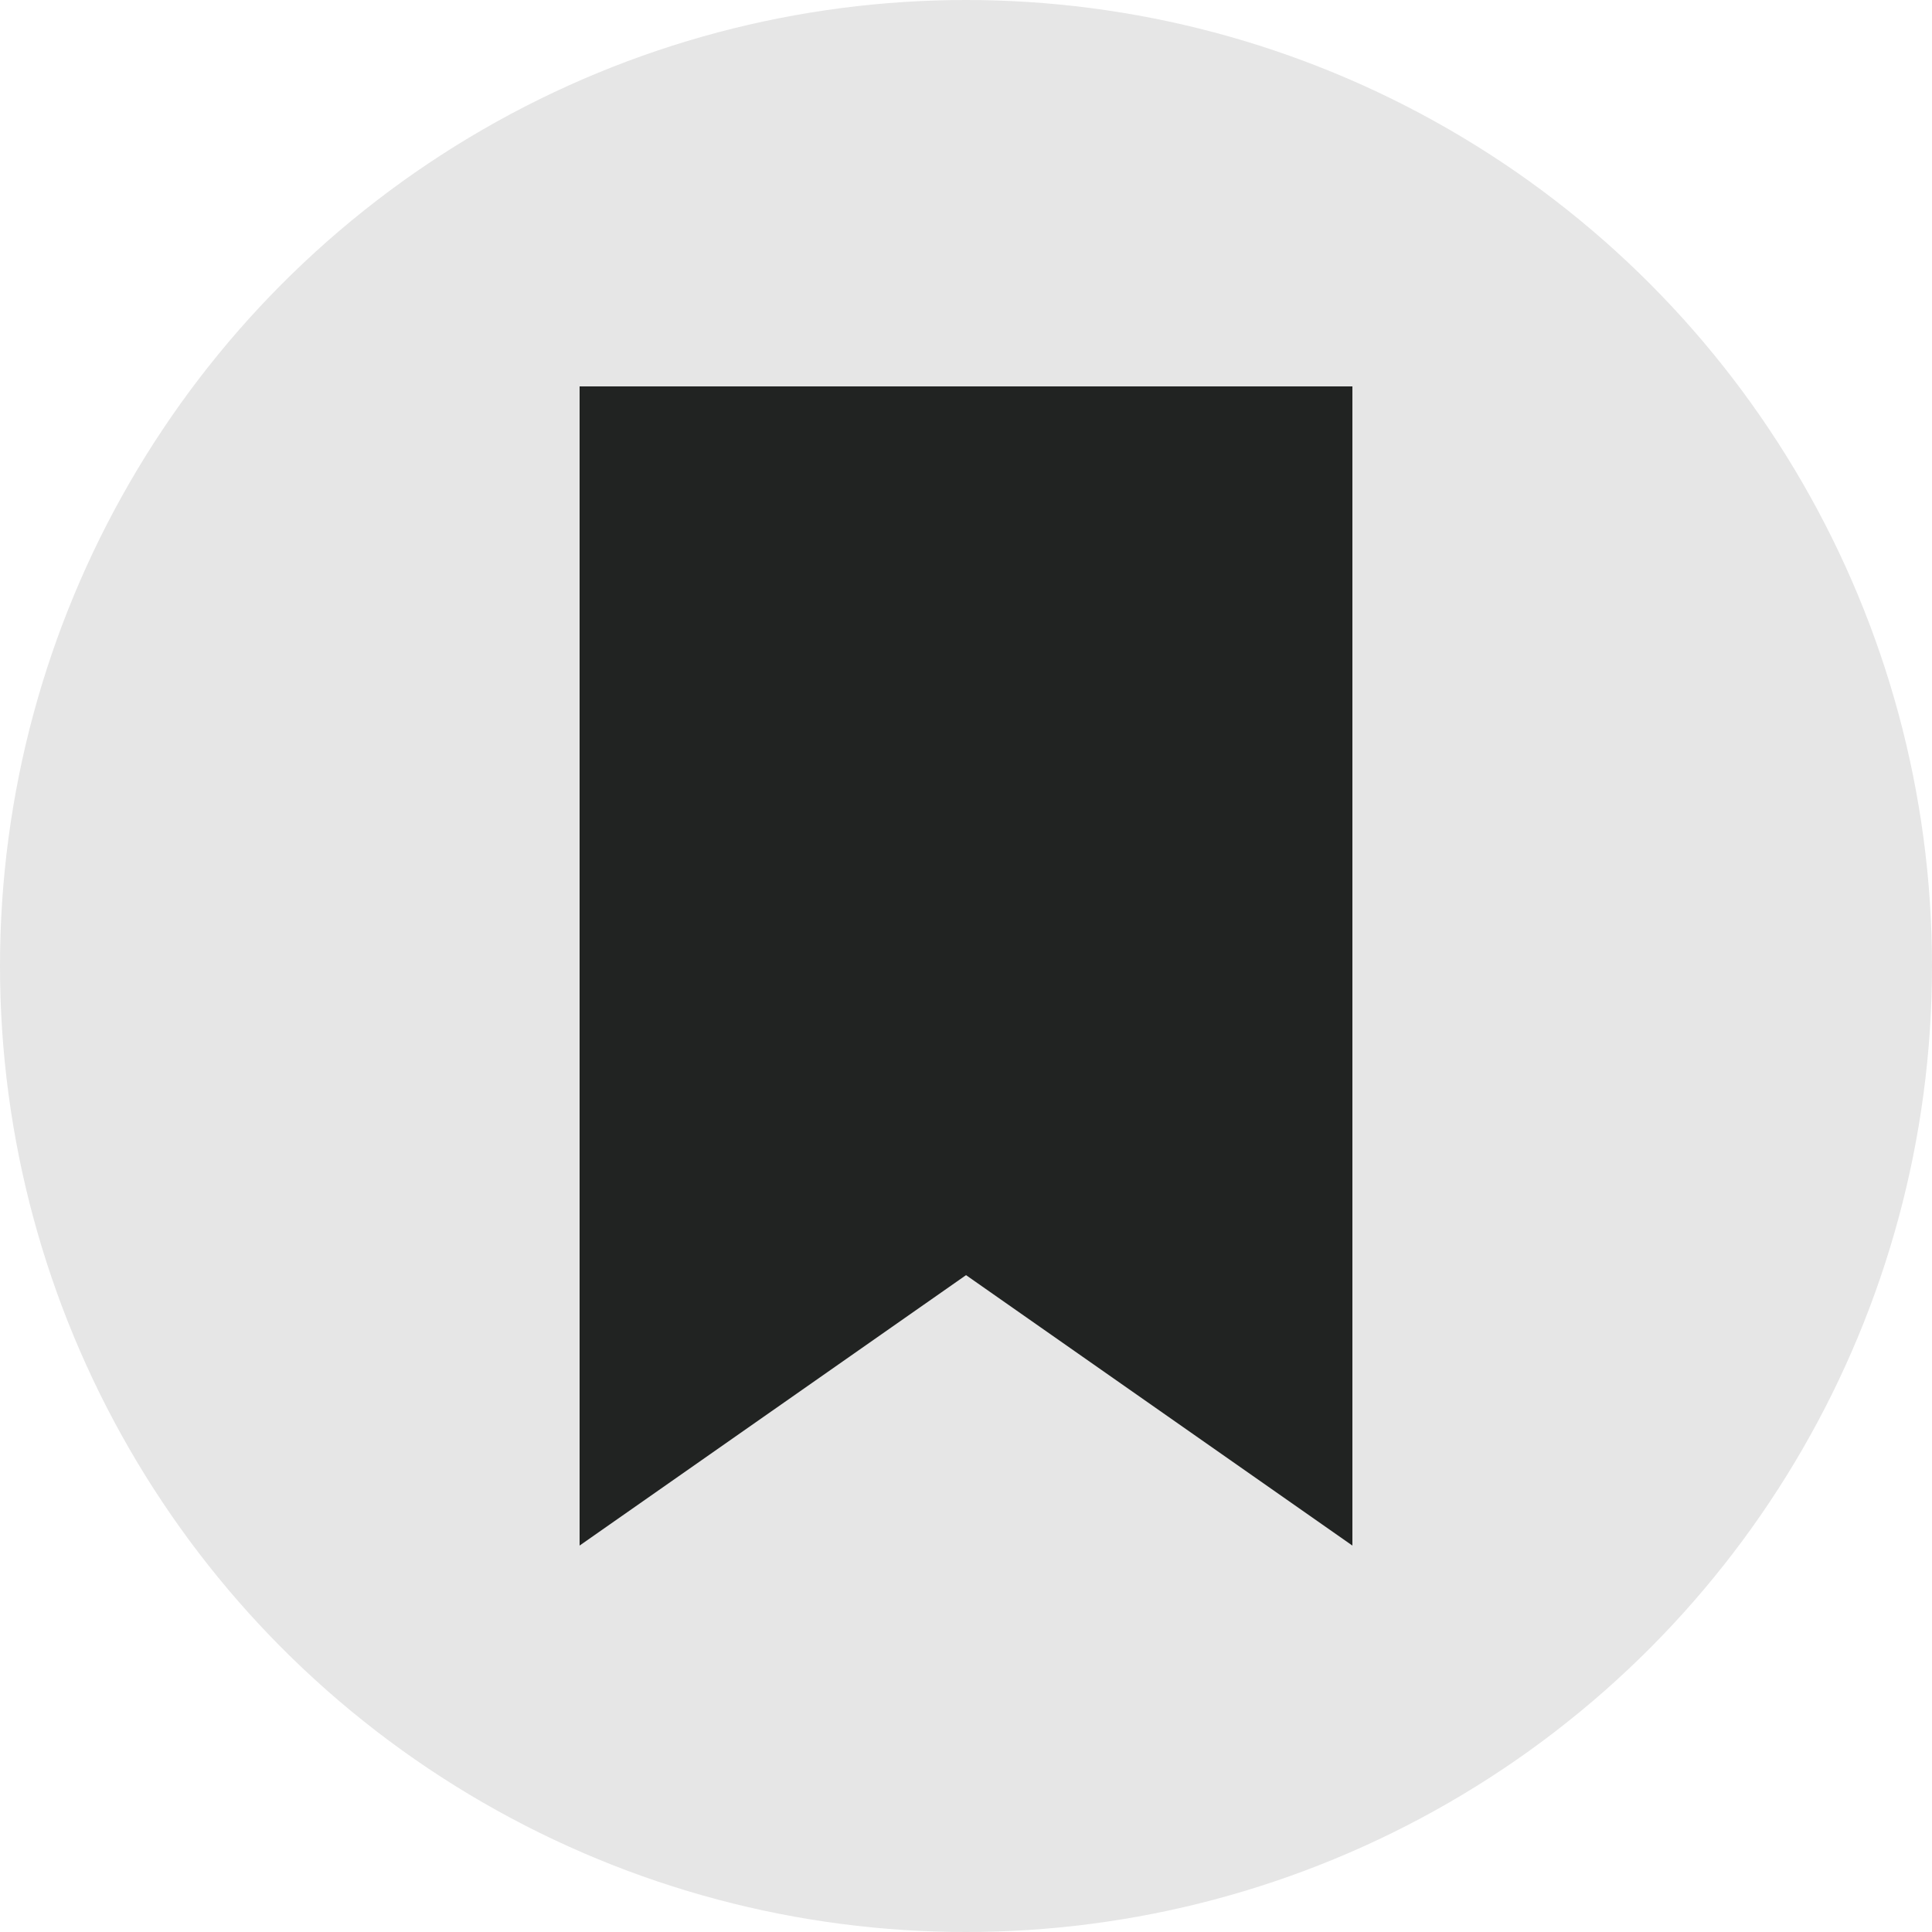
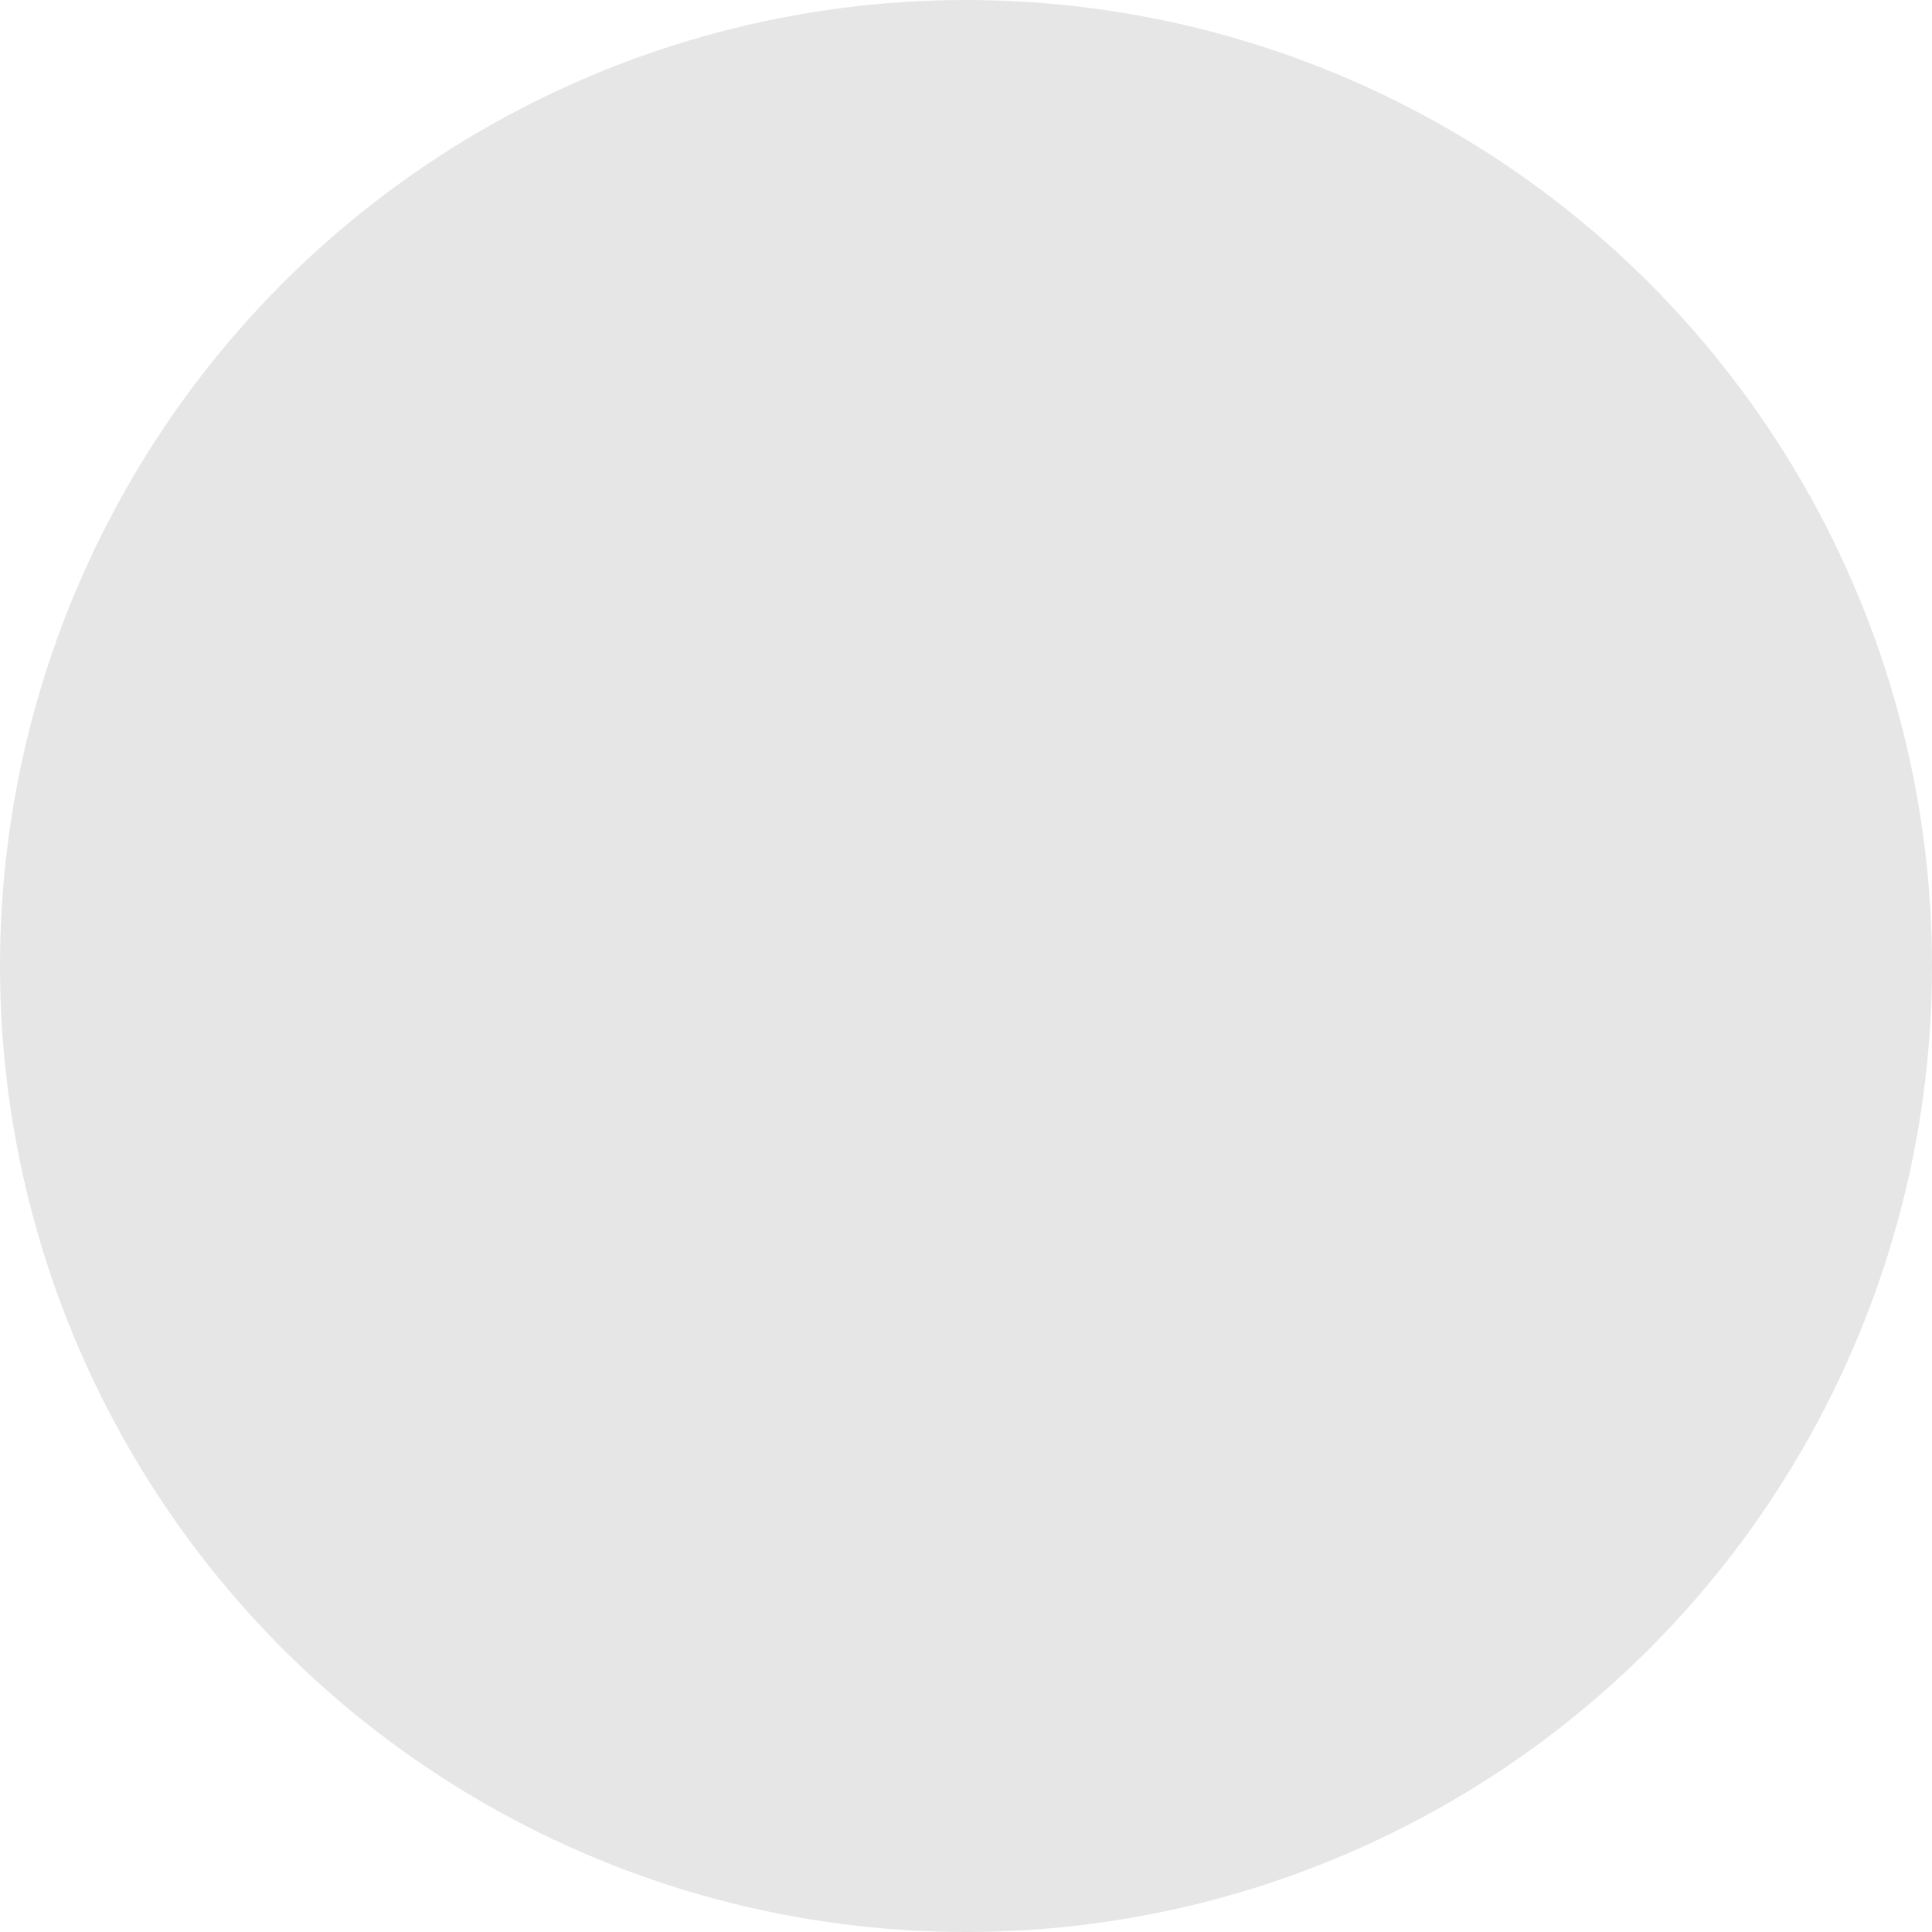
<svg xmlns="http://www.w3.org/2000/svg" width="34" height="34" viewBox="0 0 34 34" fill="none">
  <circle cx="17" cy="17" r="17" fill="black" fill-opacity="0.1" />
-   <path d="M16.427 21.621L11.2 25.279V7.8H22.8V25.279L17.574 21.621L17 21.219L16.427 21.621Z" fill="#212322" stroke="#212322" stroke-width="2" />
</svg>